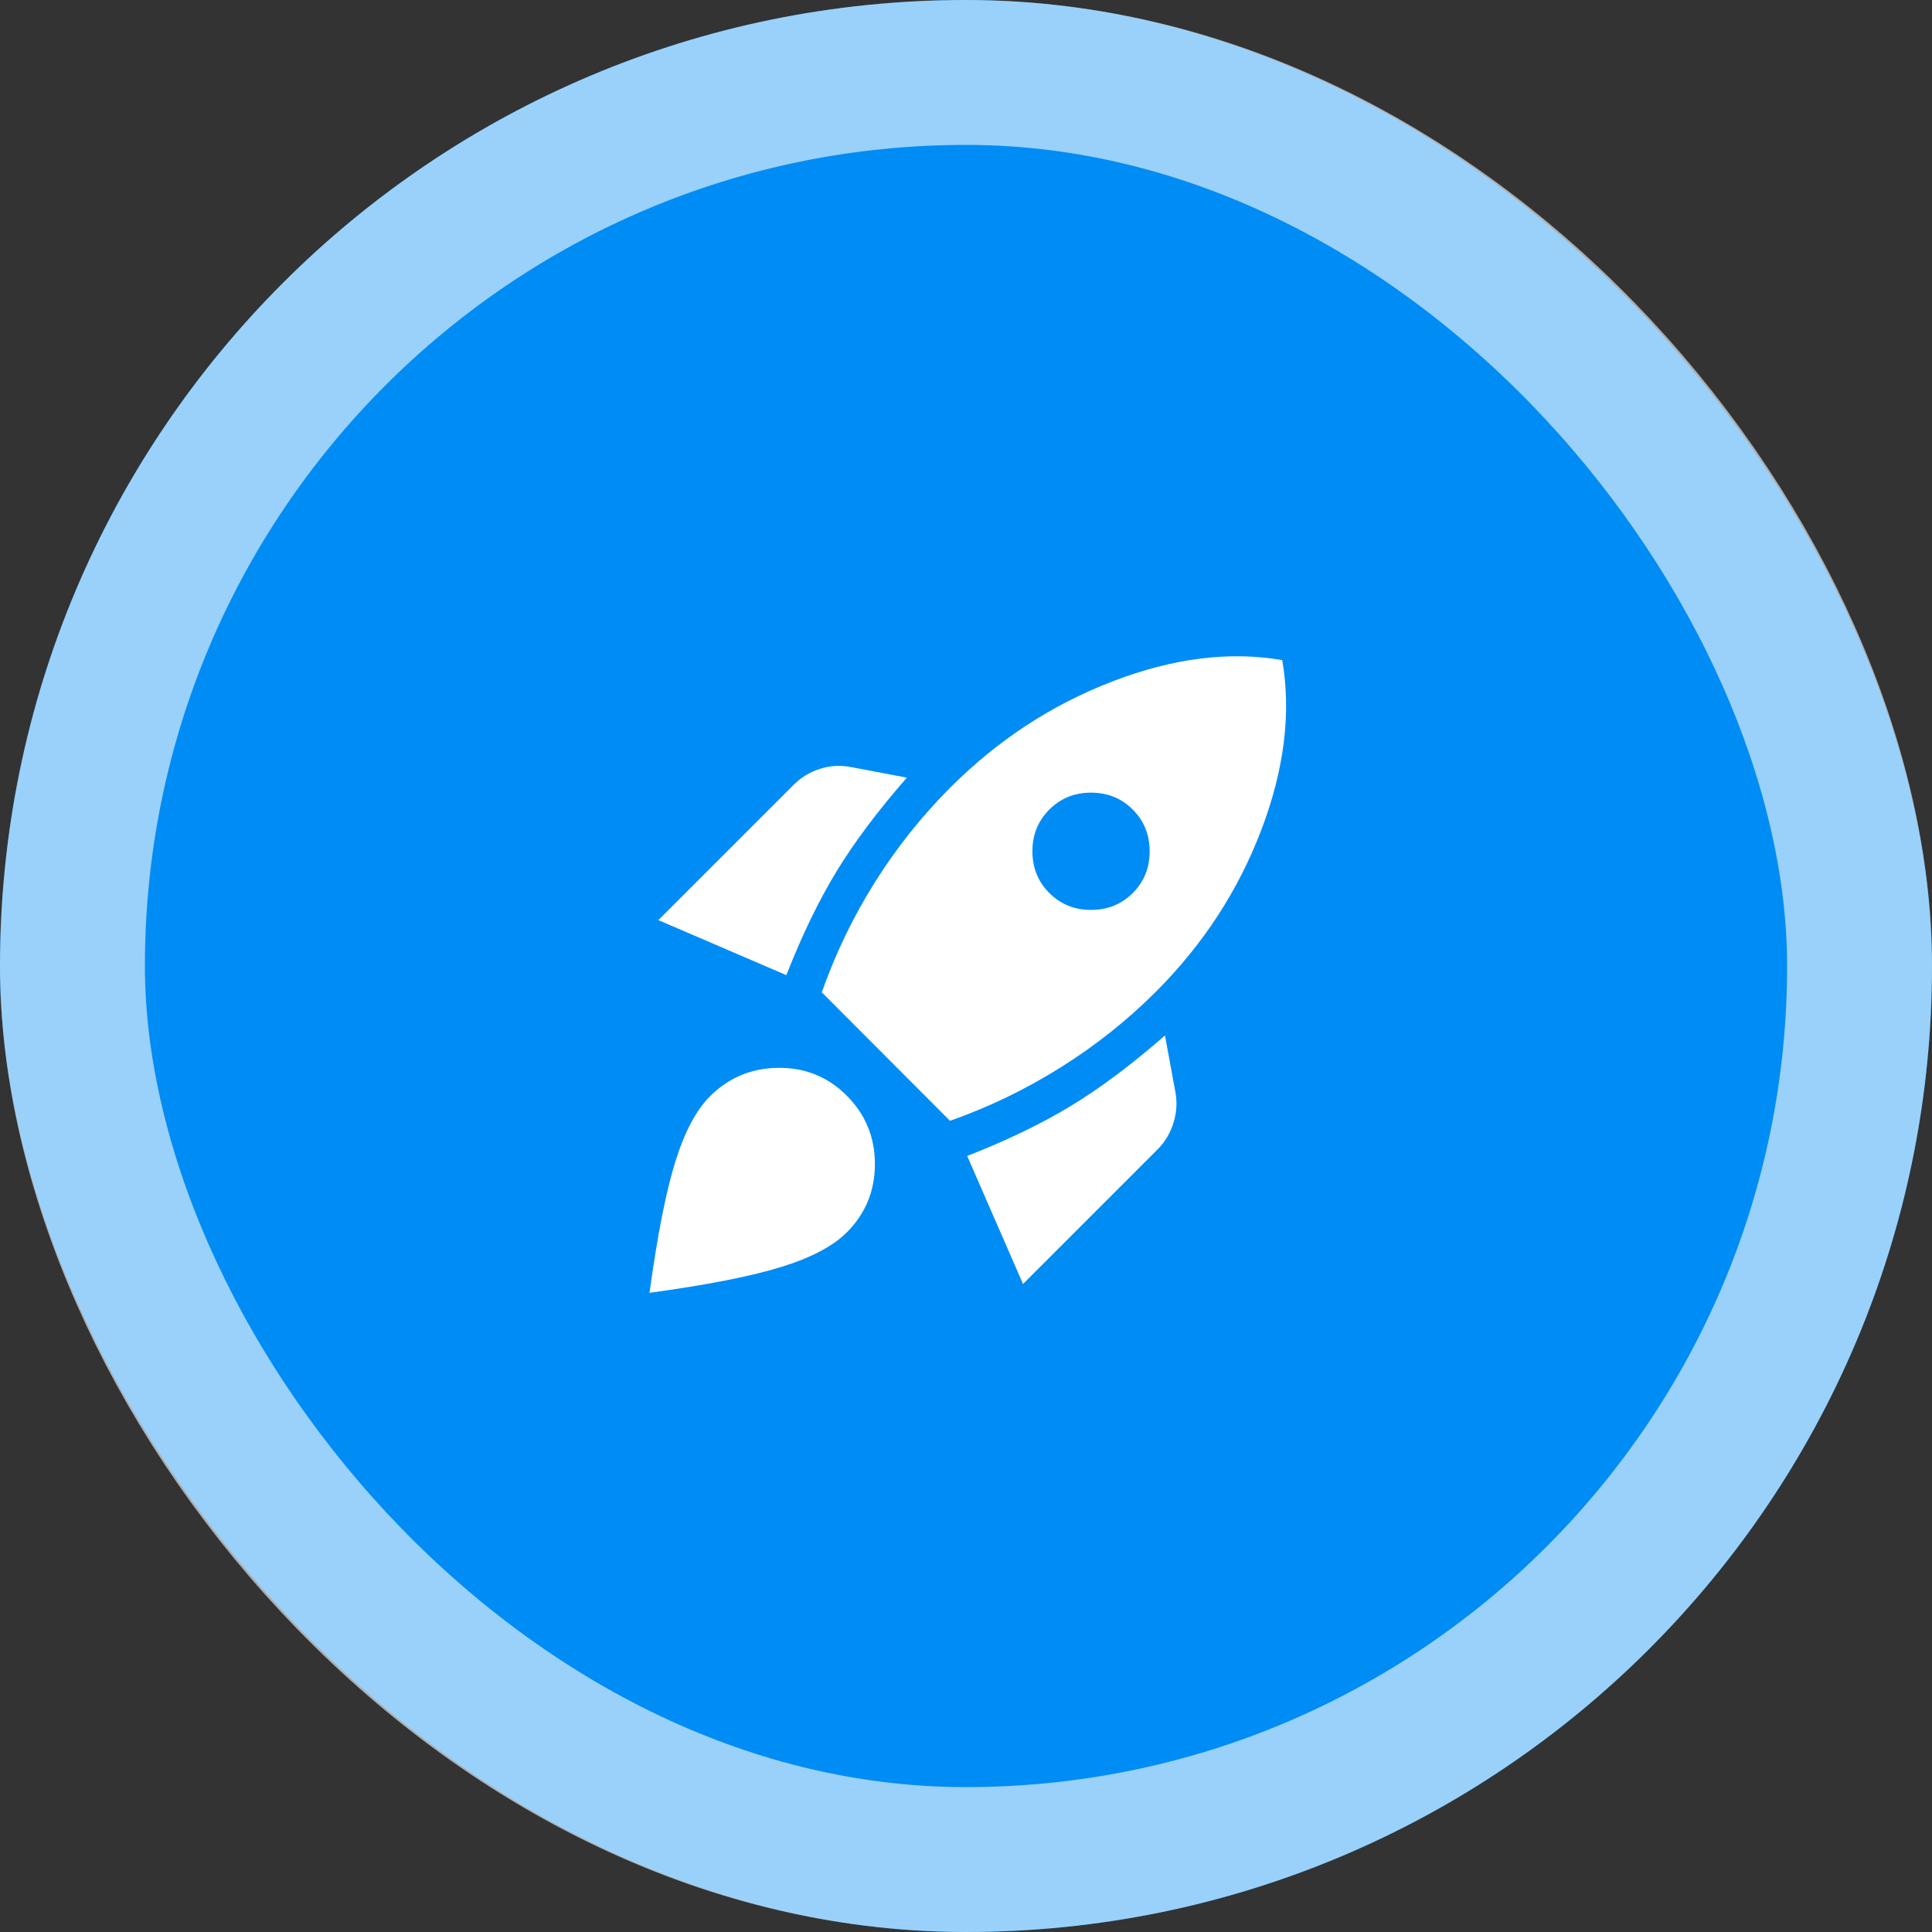
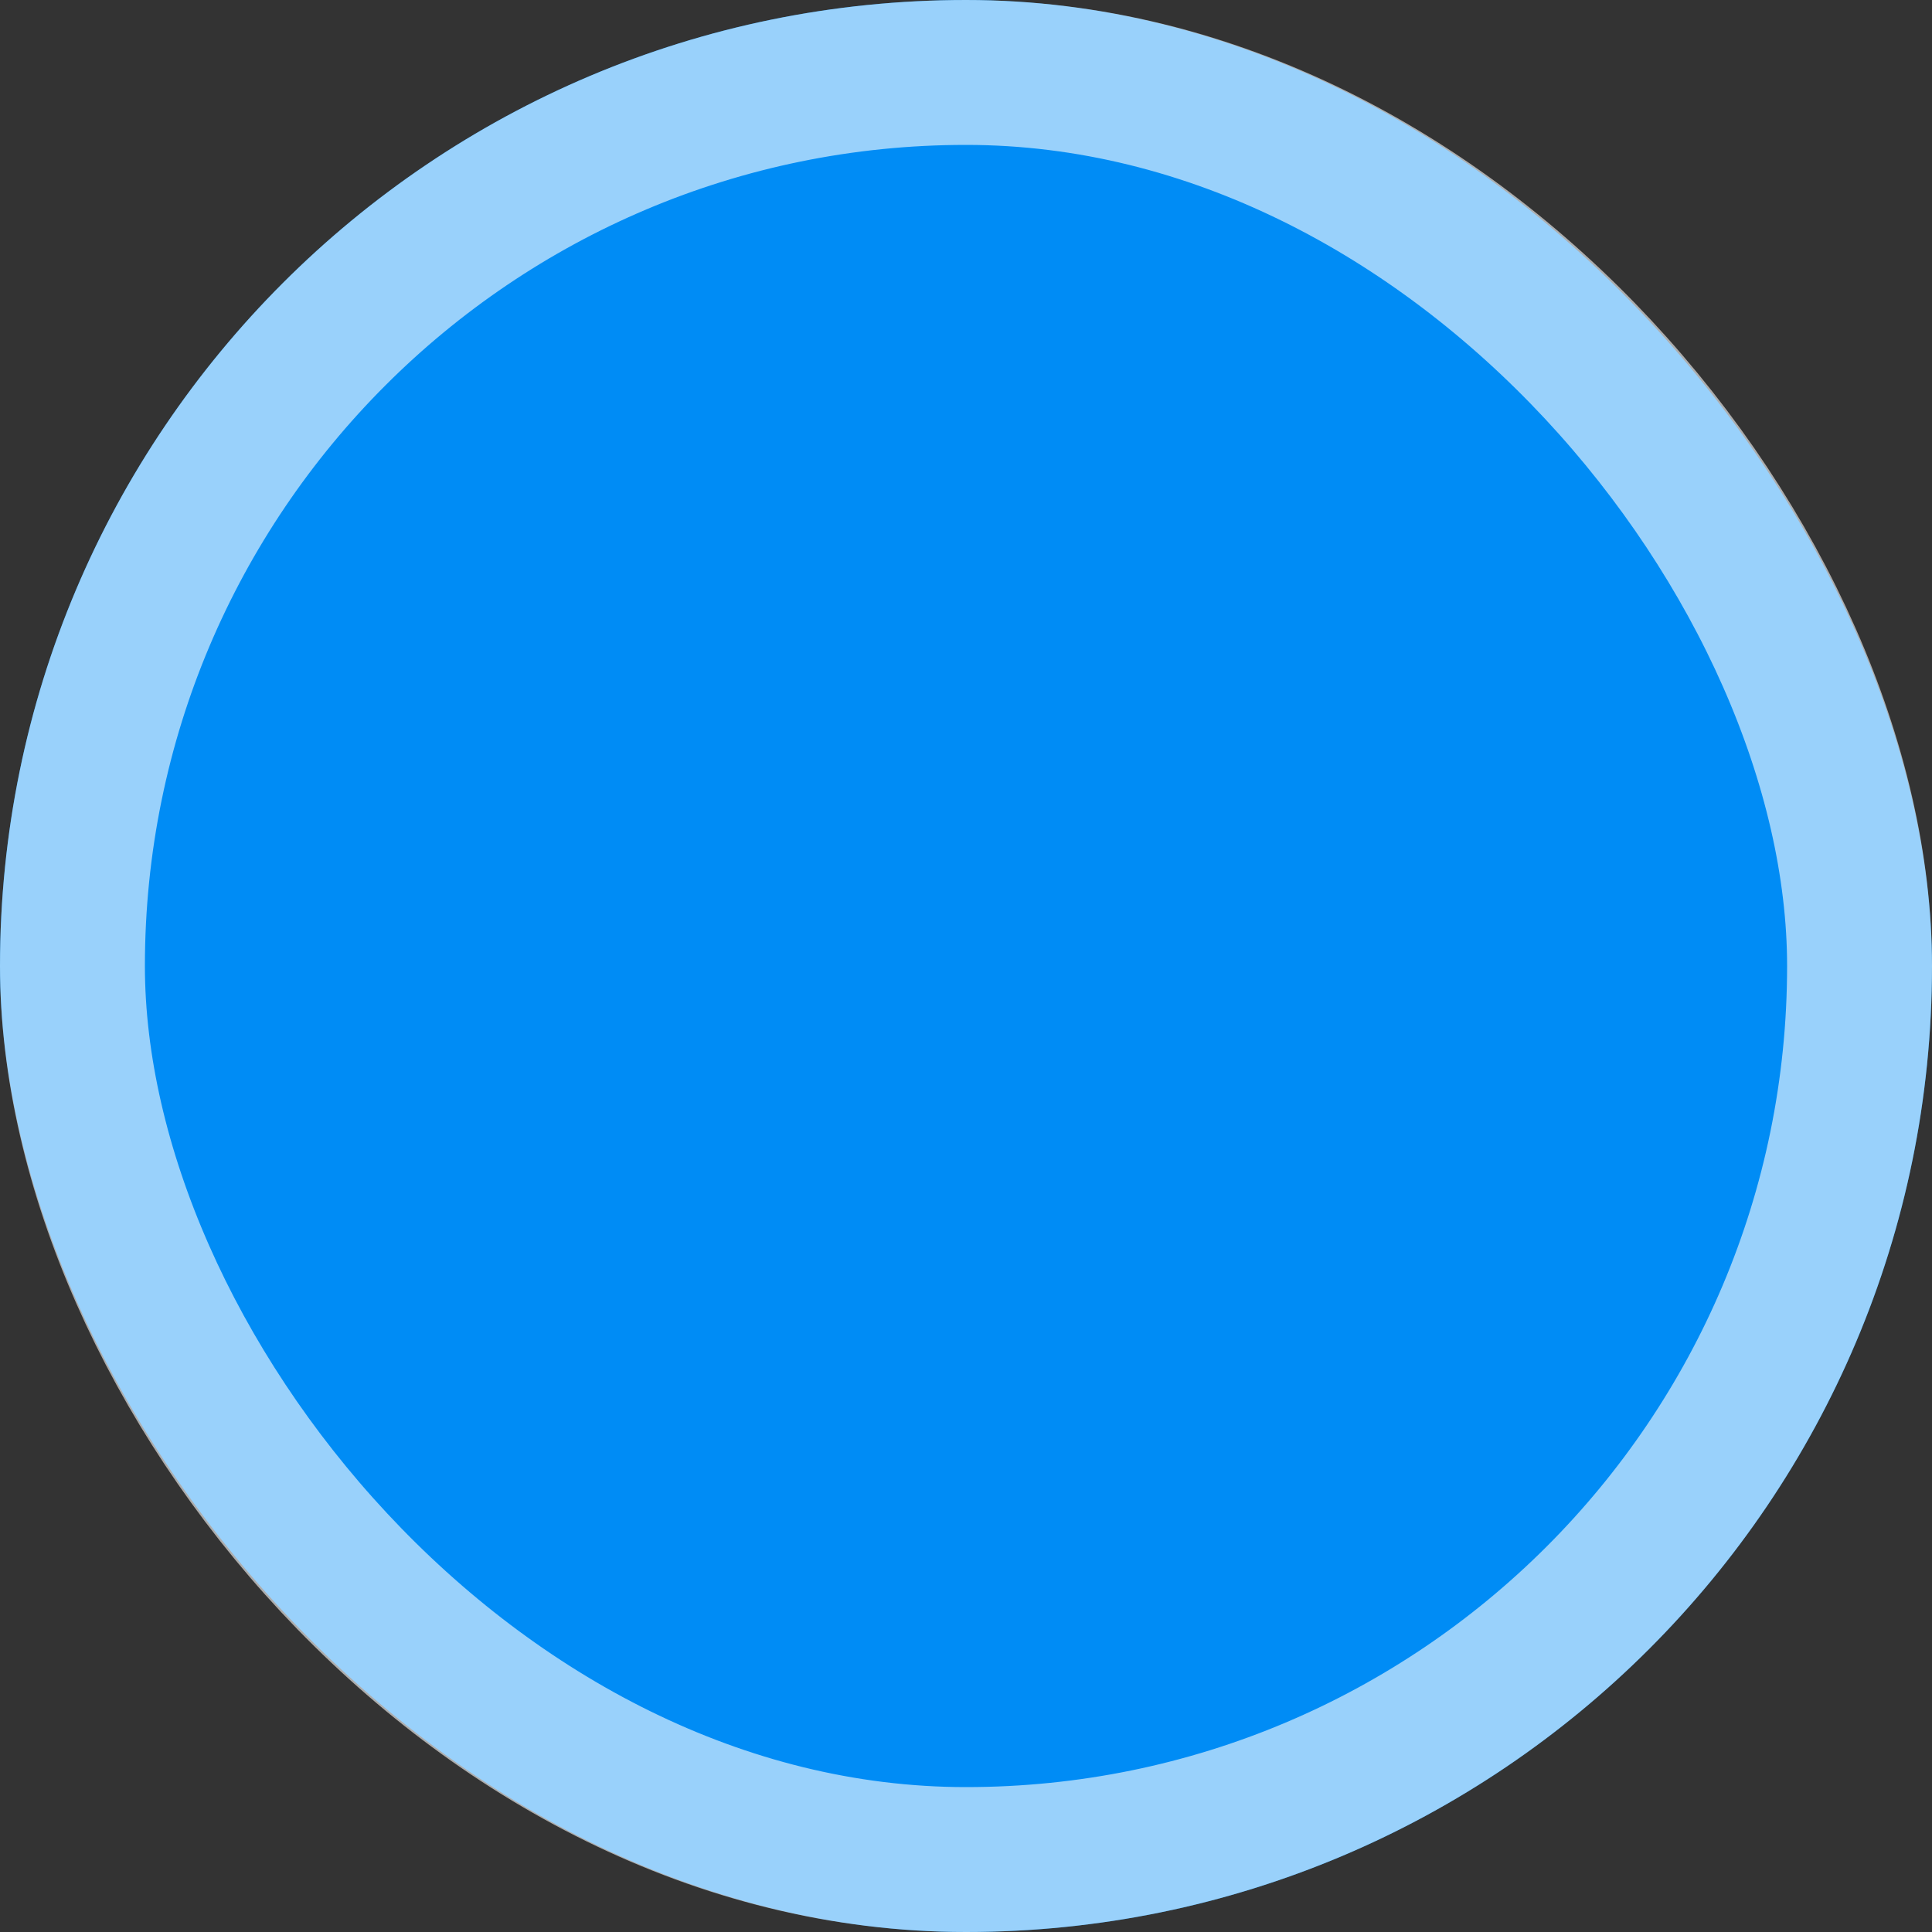
<svg xmlns="http://www.w3.org/2000/svg" width="80" height="80" viewBox="0 0 80 80" fill="none">
  <rect x="0" y="0" width="80" height="80" fill="#333333" stroke="none" />
  <rect width="80" height="80" rx="40" fill="#008CF5" />
  <rect x="3" y="3" width="74" height="74" rx="37" stroke="white" stroke-opacity="0.6" stroke-width="6" />
  <mask id="mask0_408_2559" style="mask-type:alpha" maskUnits="userSpaceOnUse" x="24" y="24" width="32" height="32">
-     <rect x="24" y="24" width="32" height="32" fill="#D9D9D9" />
-   </mask>
+     </mask>
  <g mask="url(#mask0_408_2559)">
-     <path d="M27.261 38.1L32.861 32.5C33.172 32.189 33.539 31.967 33.961 31.834C34.383 31.7 34.817 31.678 35.261 31.767L37.55 32.2C36.335 33.593 35.361 34.893 34.628 36.1C33.895 37.307 33.206 38.733 32.561 40.378L27.261 38.1ZM34.028 41.089C34.598 39.474 35.334 37.952 36.233 36.523C37.133 35.093 38.176 33.785 39.361 32.6C41.317 30.645 43.55 29.183 46.061 28.217C48.572 27.25 50.917 26.956 53.094 27.334C53.472 29.511 53.183 31.856 52.228 34.367C51.272 36.878 49.817 39.111 47.861 41.067C46.683 42.245 45.372 43.287 43.928 44.194C42.483 45.102 40.954 45.841 39.339 46.411L34.028 41.089ZM43.45 36.978C43.917 37.444 44.493 37.678 45.178 37.678C45.863 37.678 46.439 37.444 46.906 36.978C47.372 36.511 47.605 35.935 47.605 35.25C47.605 34.565 47.372 33.989 46.906 33.523C46.439 33.056 45.863 32.822 45.178 32.822C44.493 32.822 43.917 33.056 43.45 33.523C42.983 33.989 42.75 34.565 42.75 35.25C42.75 35.935 42.983 36.511 43.45 36.978ZM42.361 53.167L40.05 47.867C41.695 47.222 43.122 46.533 44.334 45.8C45.545 45.067 46.846 44.093 48.239 42.878L48.661 45.167C48.75 45.611 48.728 46.05 48.594 46.483C48.461 46.917 48.239 47.289 47.928 47.6L42.361 53.167ZM29.395 45.4C30.172 44.622 31.117 44.228 32.228 44.217C33.339 44.206 34.283 44.589 35.061 45.367C35.839 46.145 36.228 47.089 36.228 48.2C36.228 49.311 35.839 50.256 35.061 51.033C34.491 51.604 33.581 52.082 32.334 52.467C31.085 52.852 29.272 53.208 26.895 53.533C27.221 51.156 27.576 49.348 27.961 48.111C28.346 46.874 28.824 45.971 29.395 45.4Z" fill="white" />
-   </g>
+     </g>
</svg>